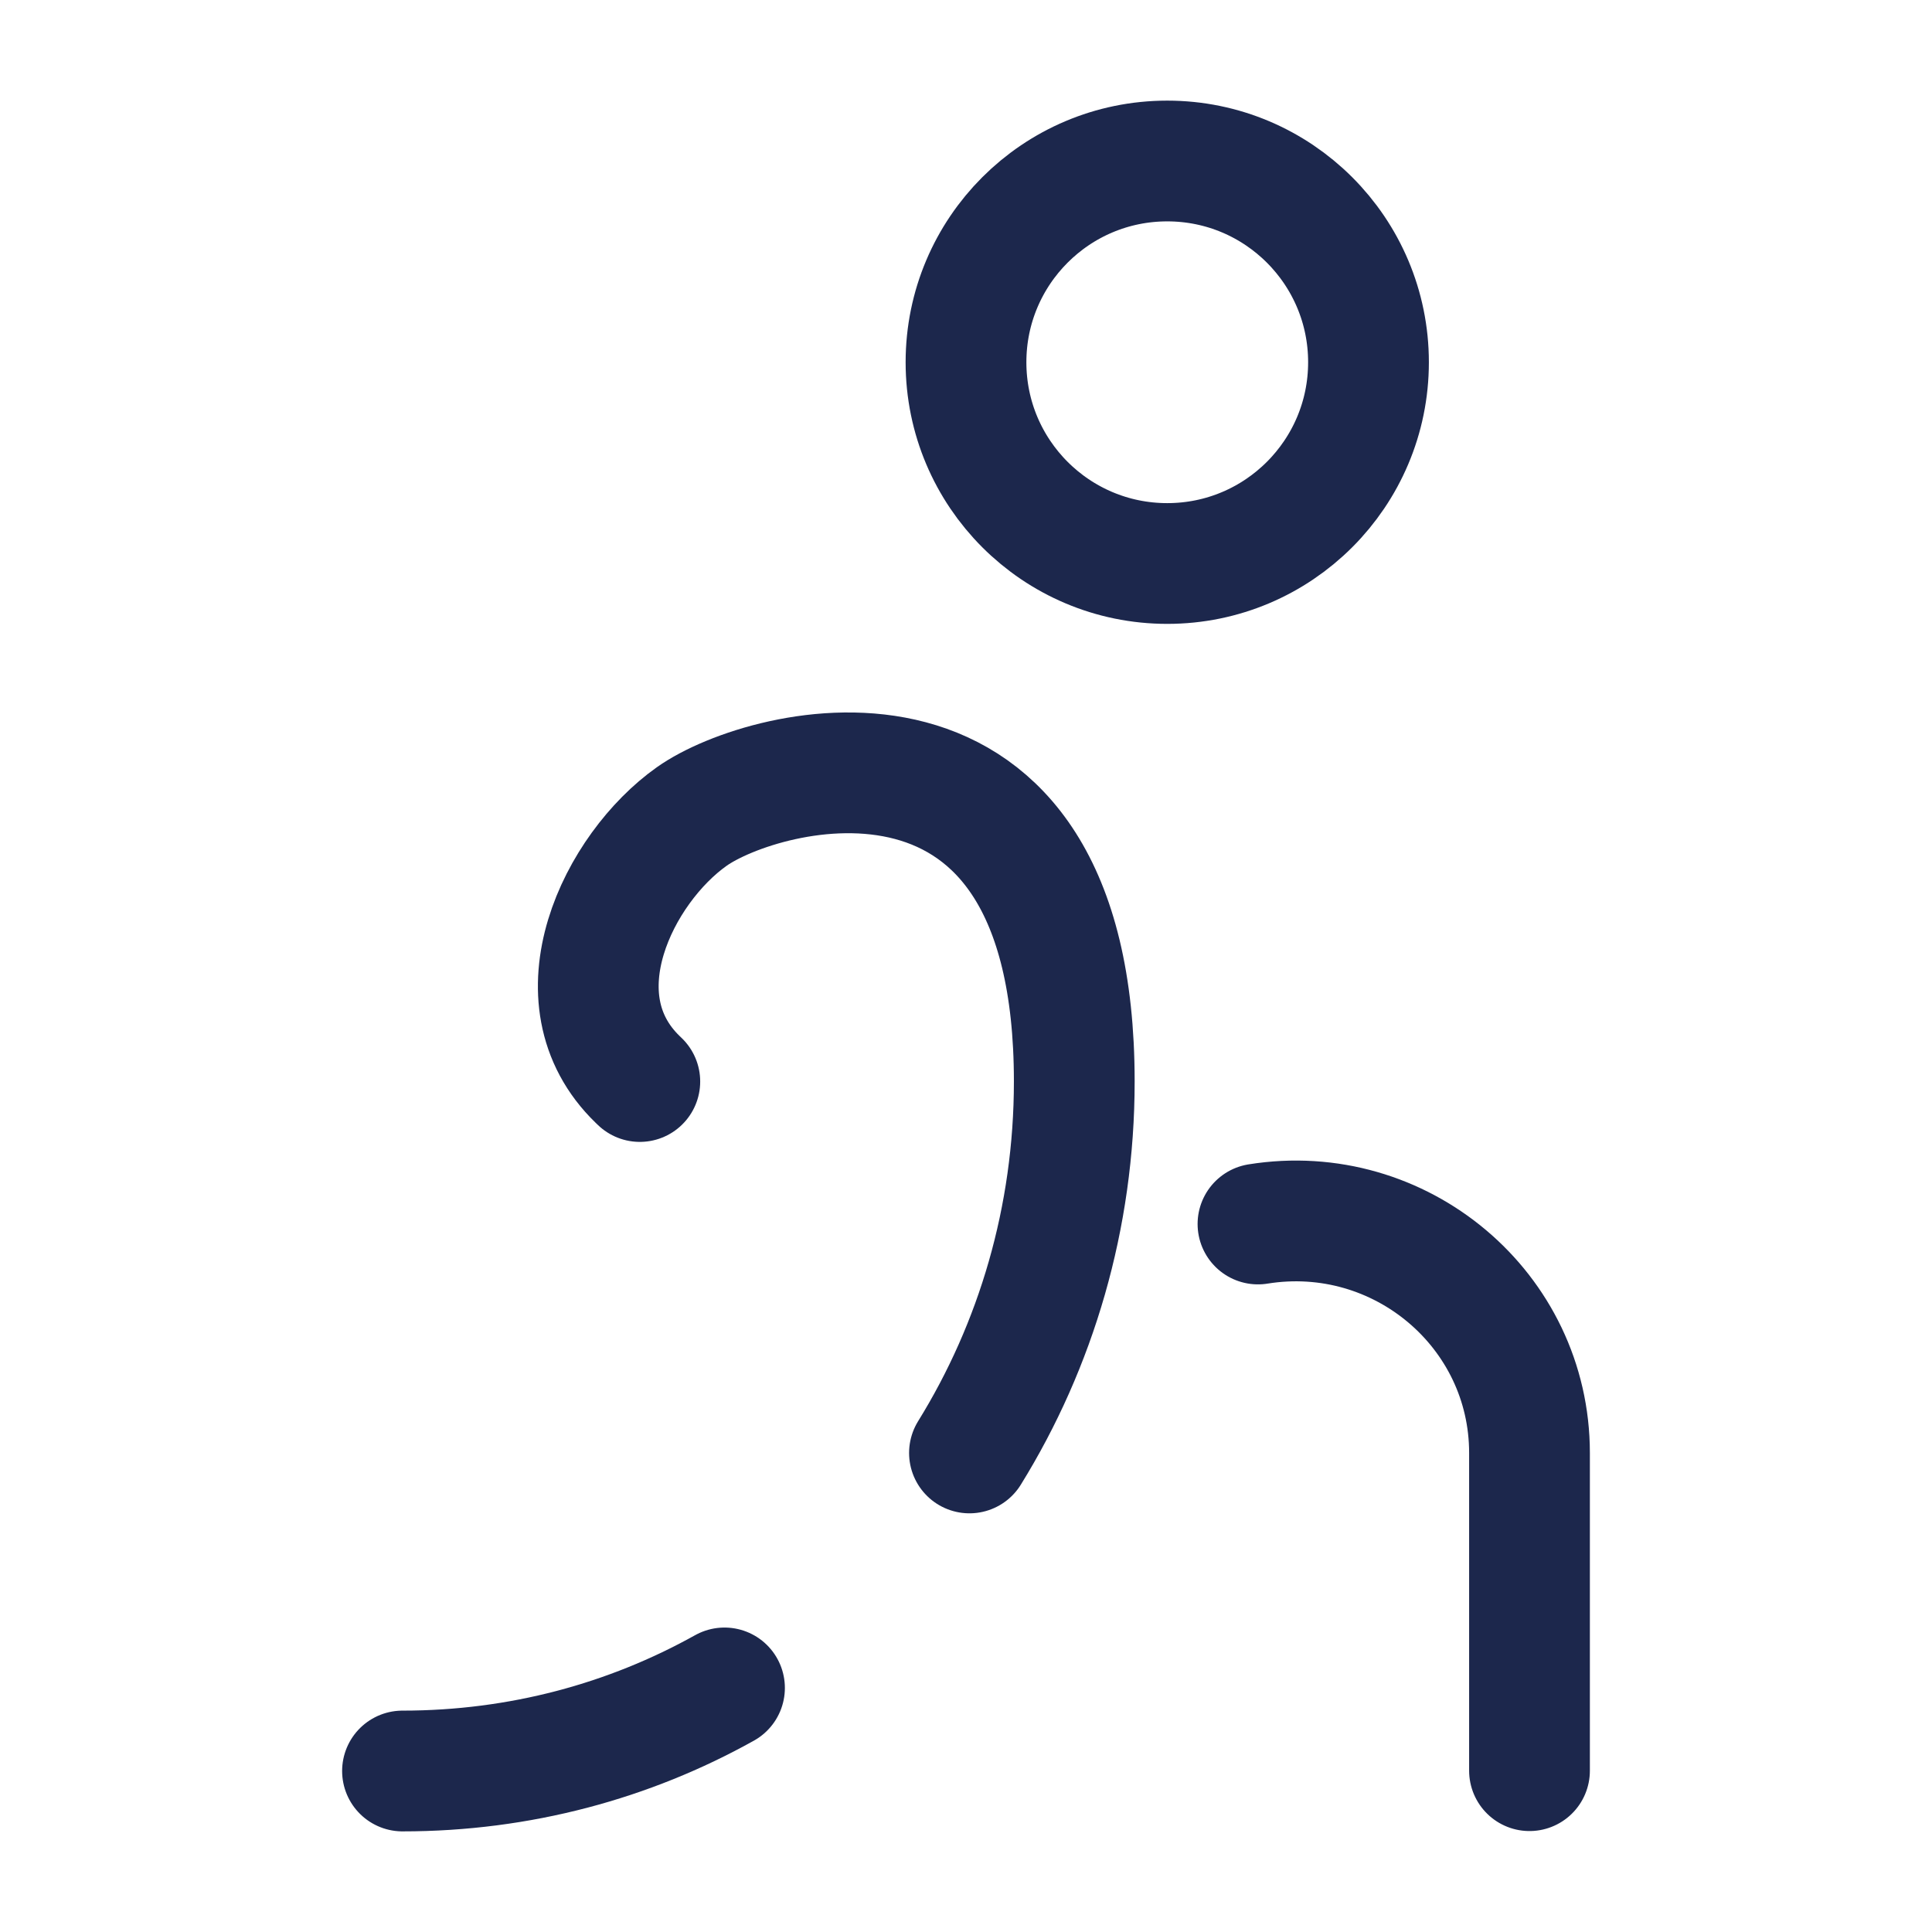
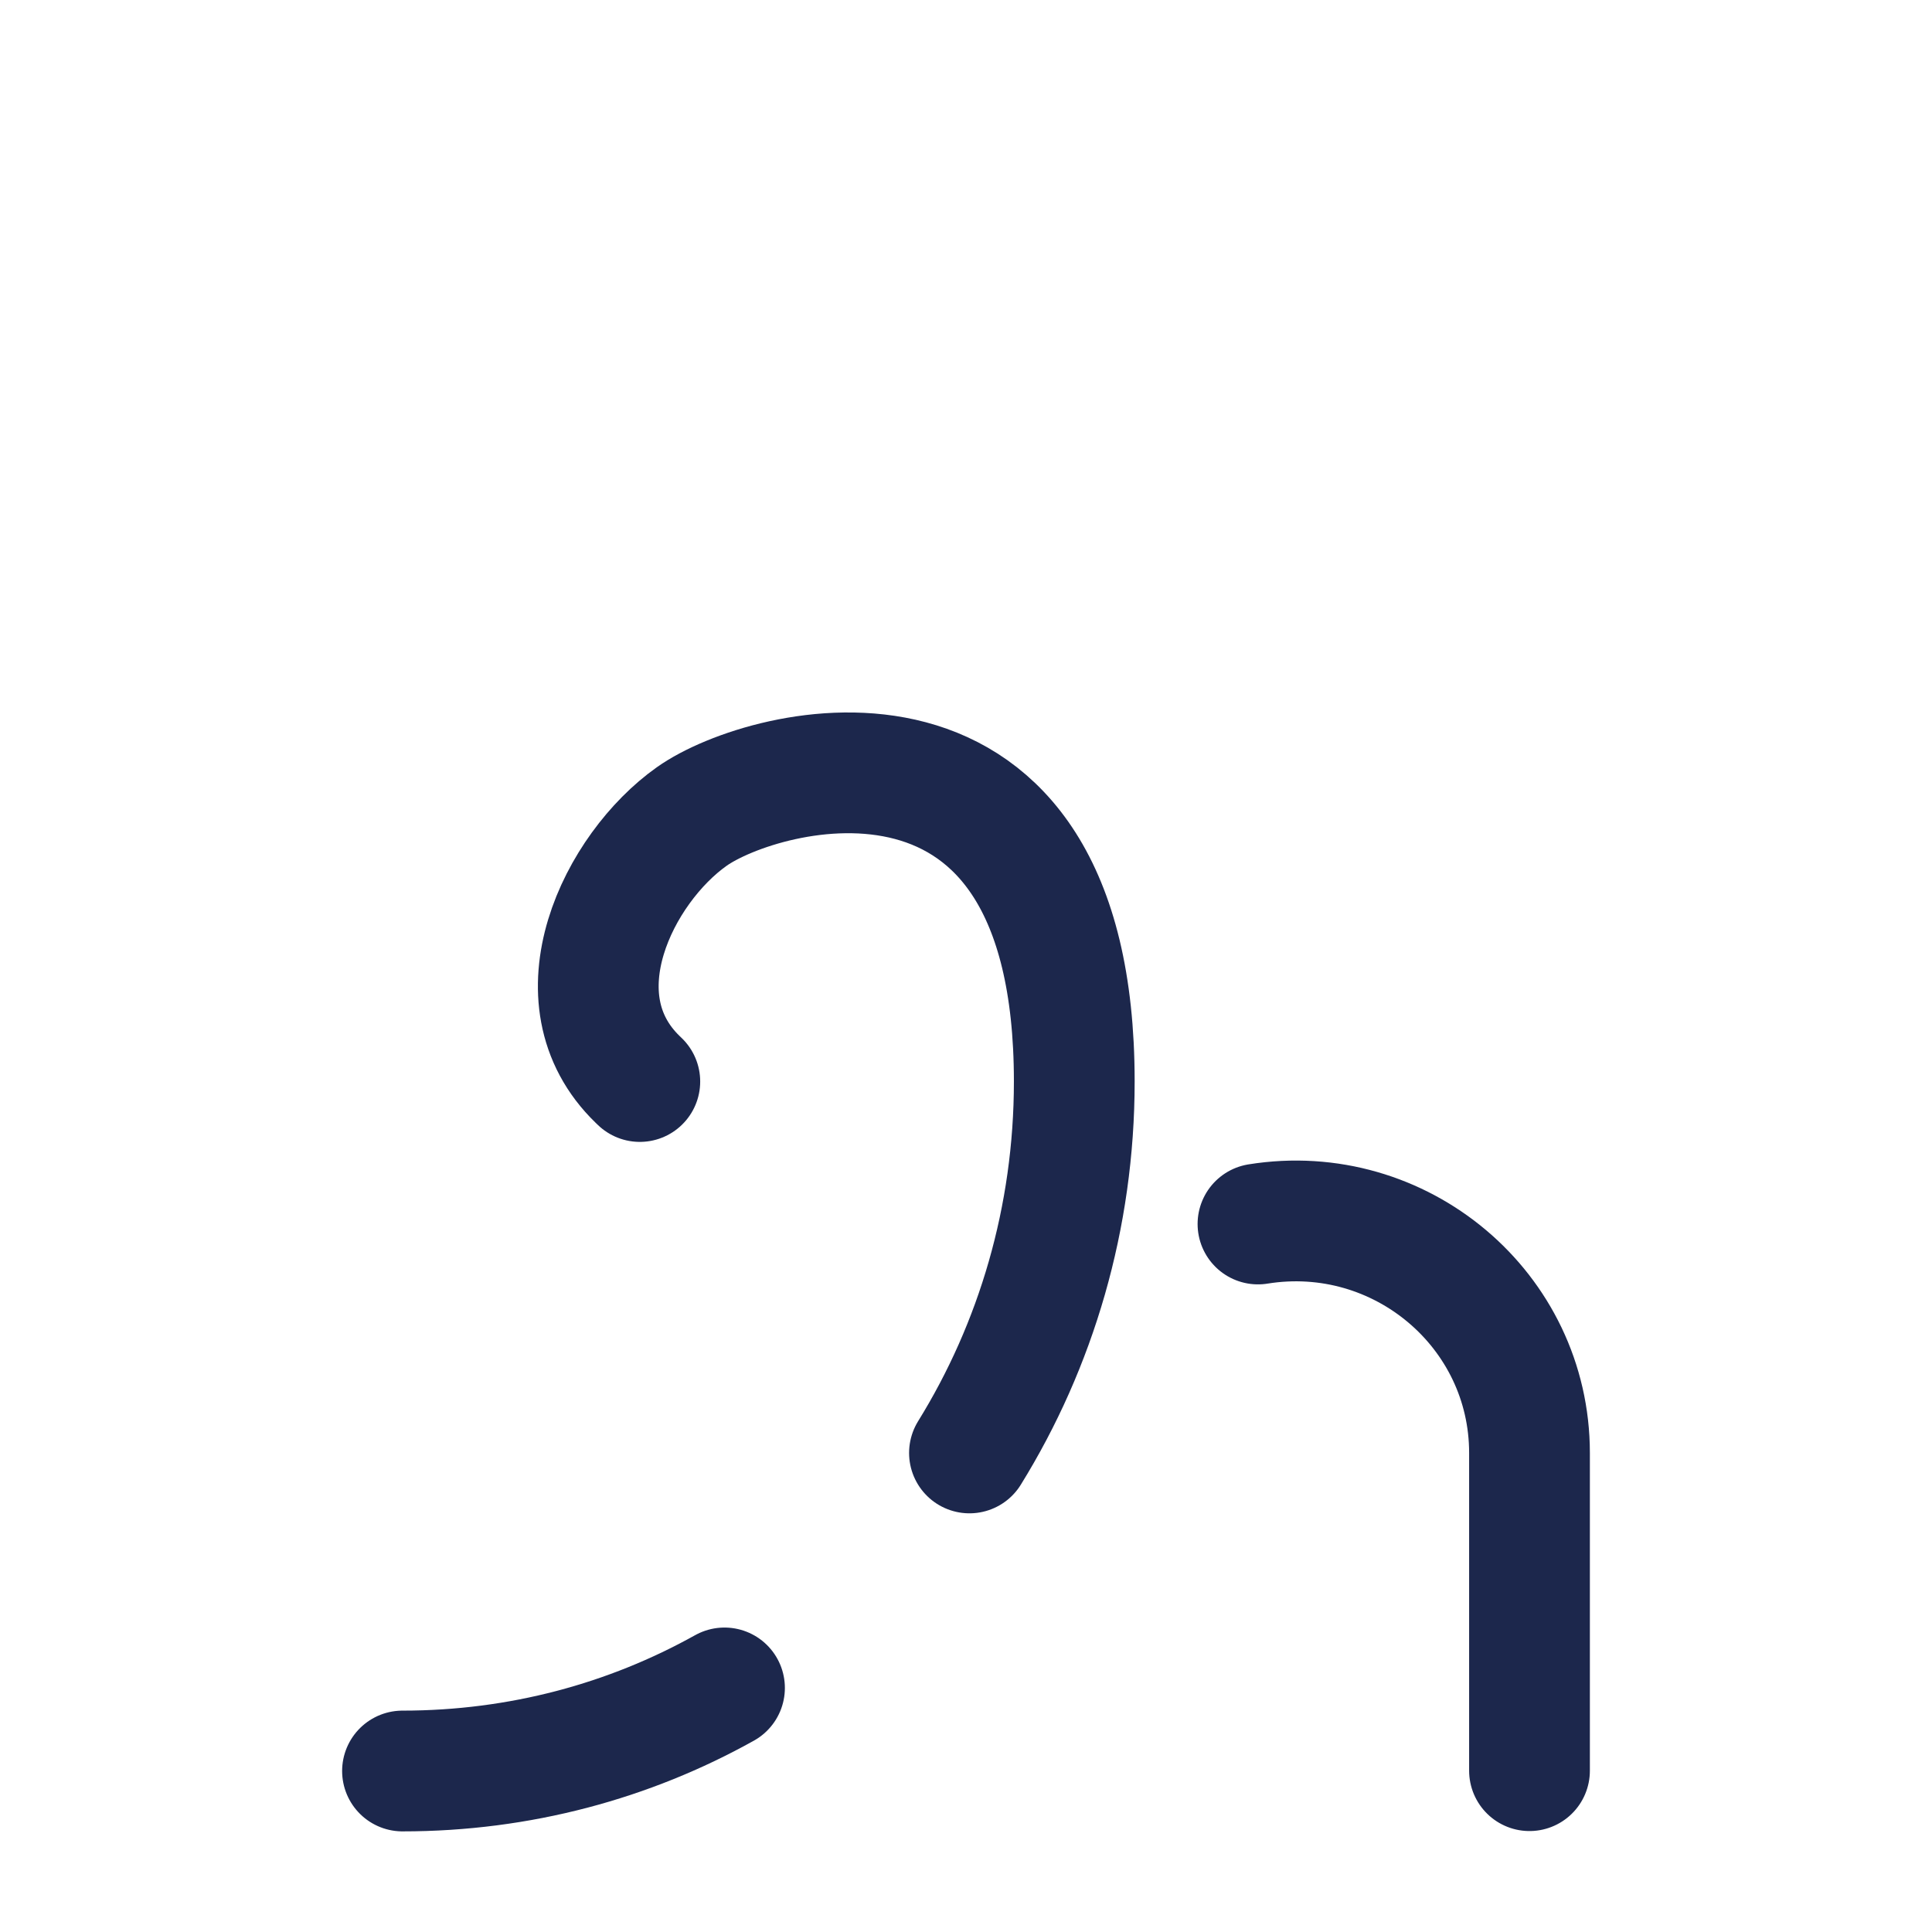
<svg xmlns="http://www.w3.org/2000/svg" width="800px" height="800px" viewBox="0 0 24 24" fill="none">
-   <circle cx="14.5" cy="4.5" r="2.5" stroke="#1C274C" stroke-width="1.5" />
  <path d="M19 21.996V18.049C19 16.273 17.395 14.92 15.627 15.205M7.948 13.435L7.923 13.411C6.881 12.404 7.686 10.785 8.593 10.143C9.5 9.5 13.345 8.5 13.345 13.434C13.345 15.127 12.87 16.713 12.043 18.049M5 22C6.461 22 7.82 21.626 9 20.968" stroke="#1C274C" stroke-width="1.5" stroke-linecap="round" />
</svg>